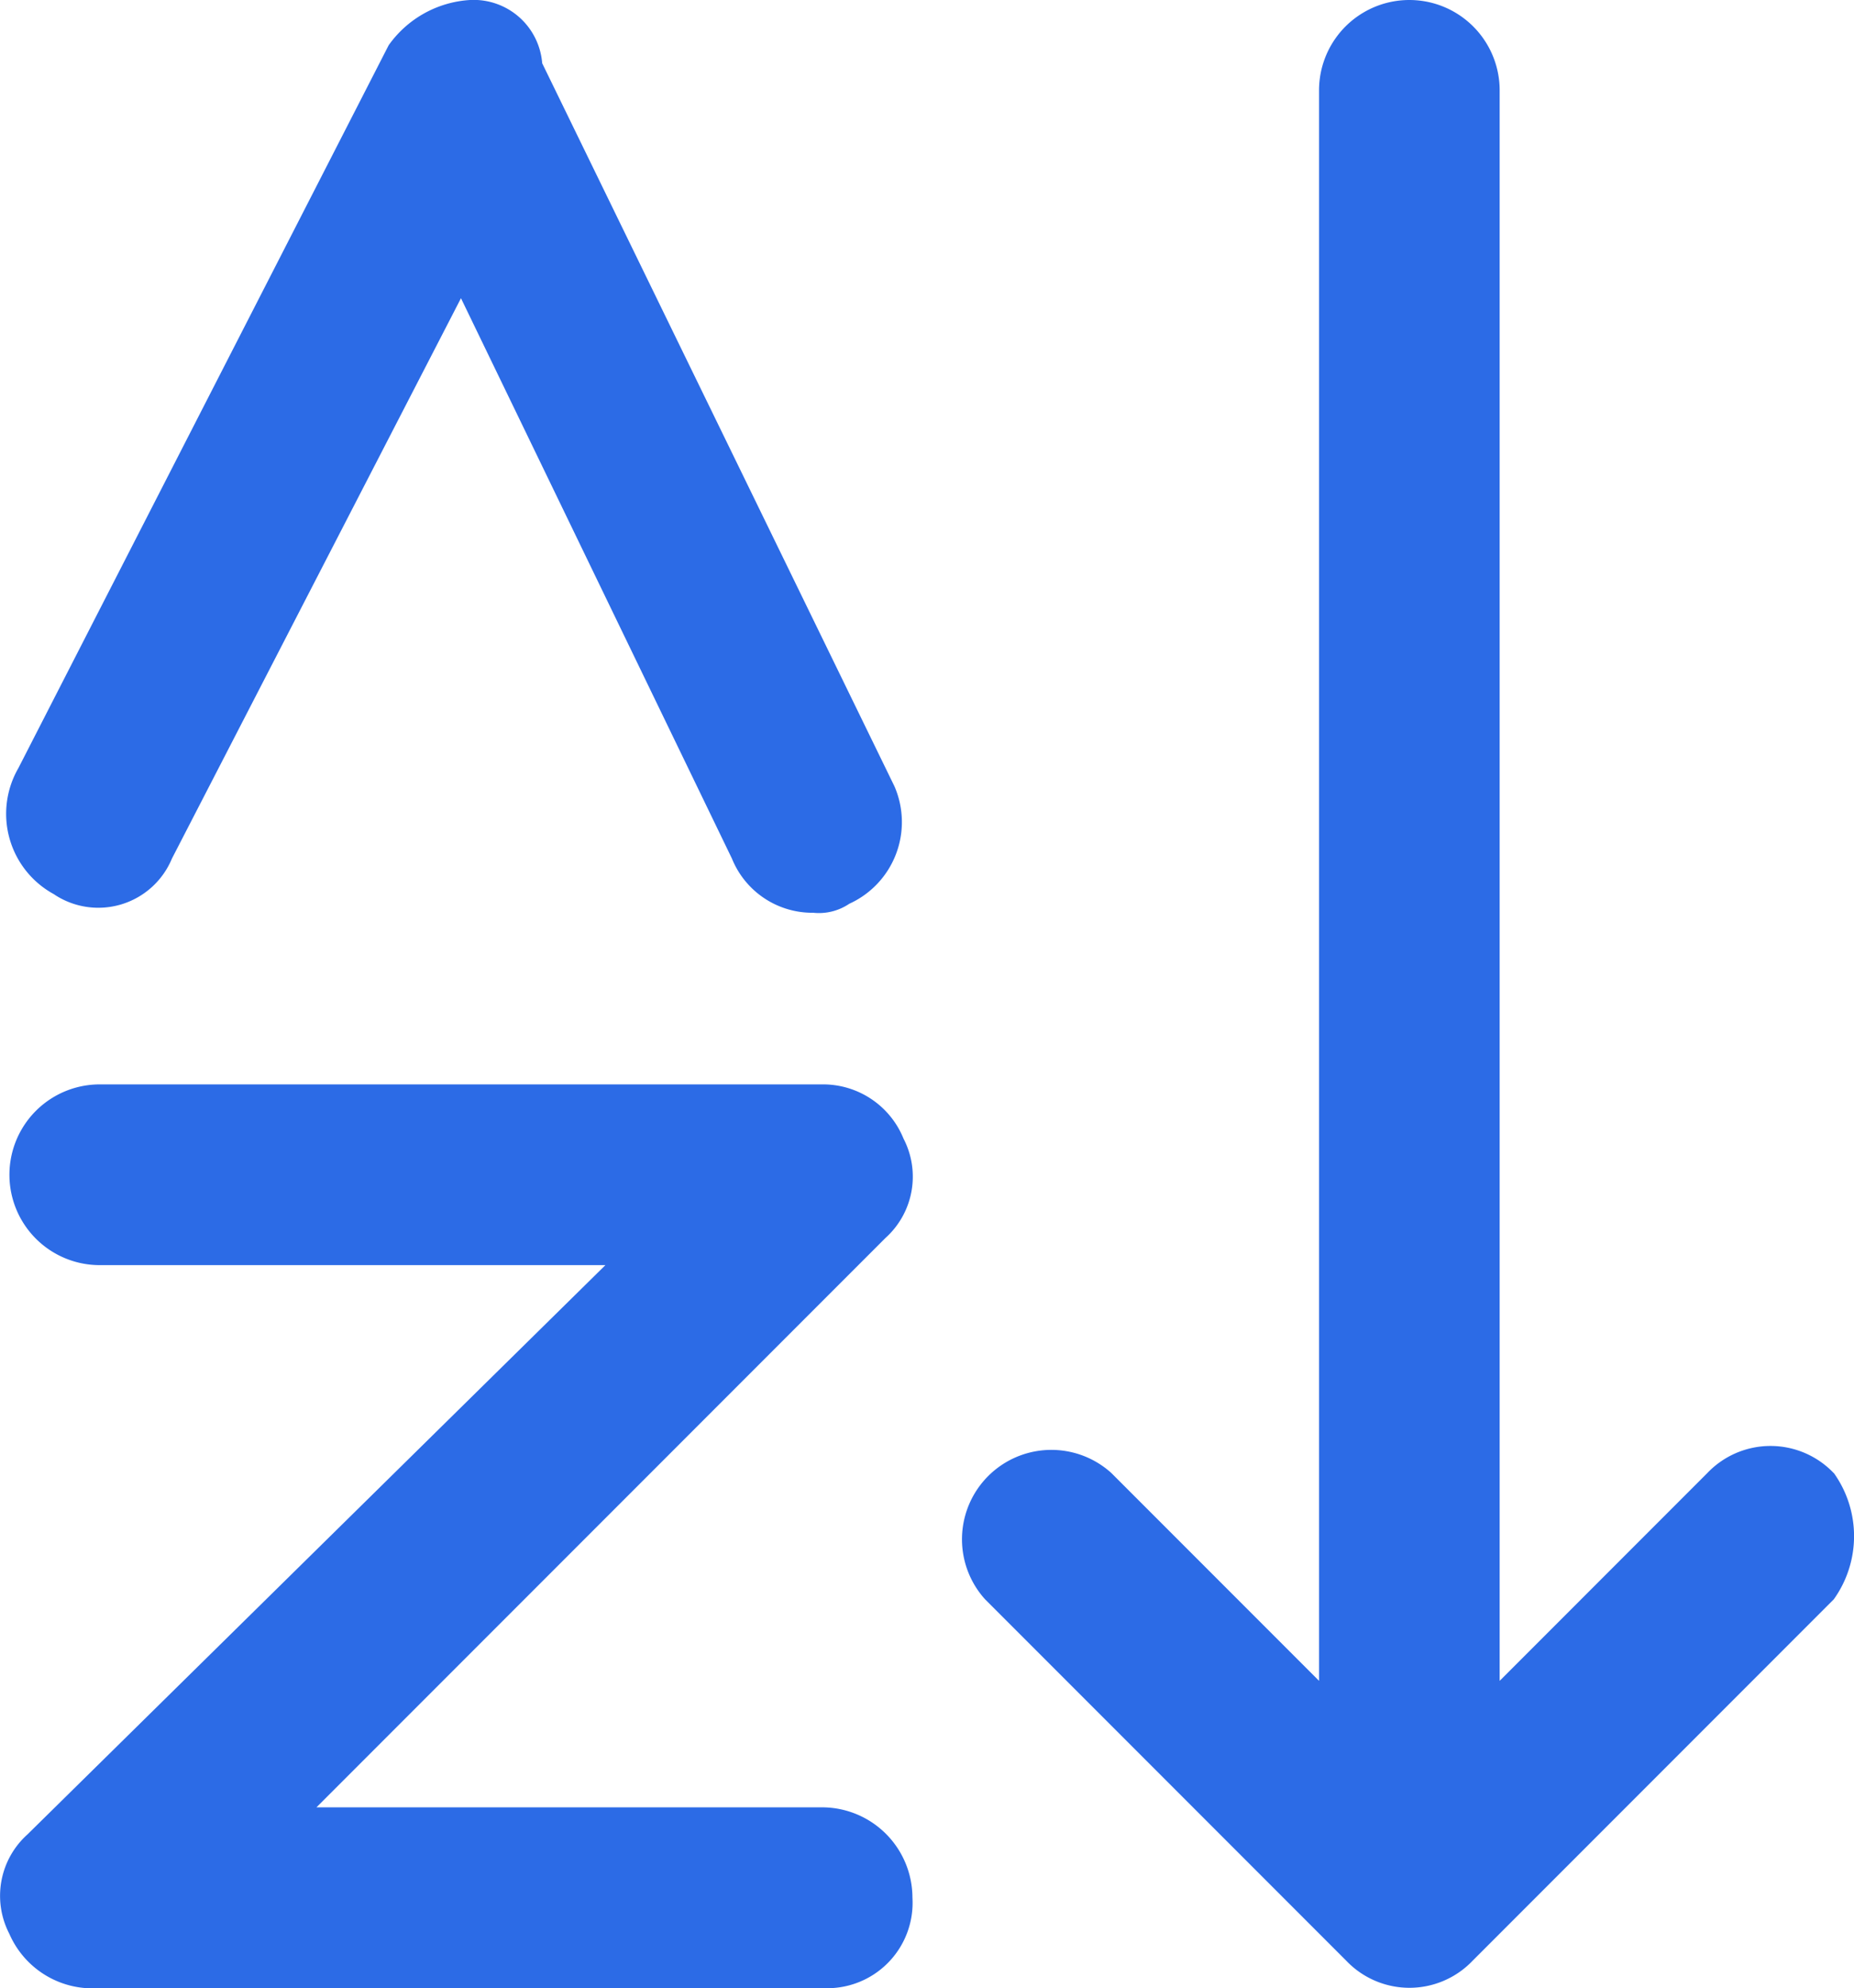
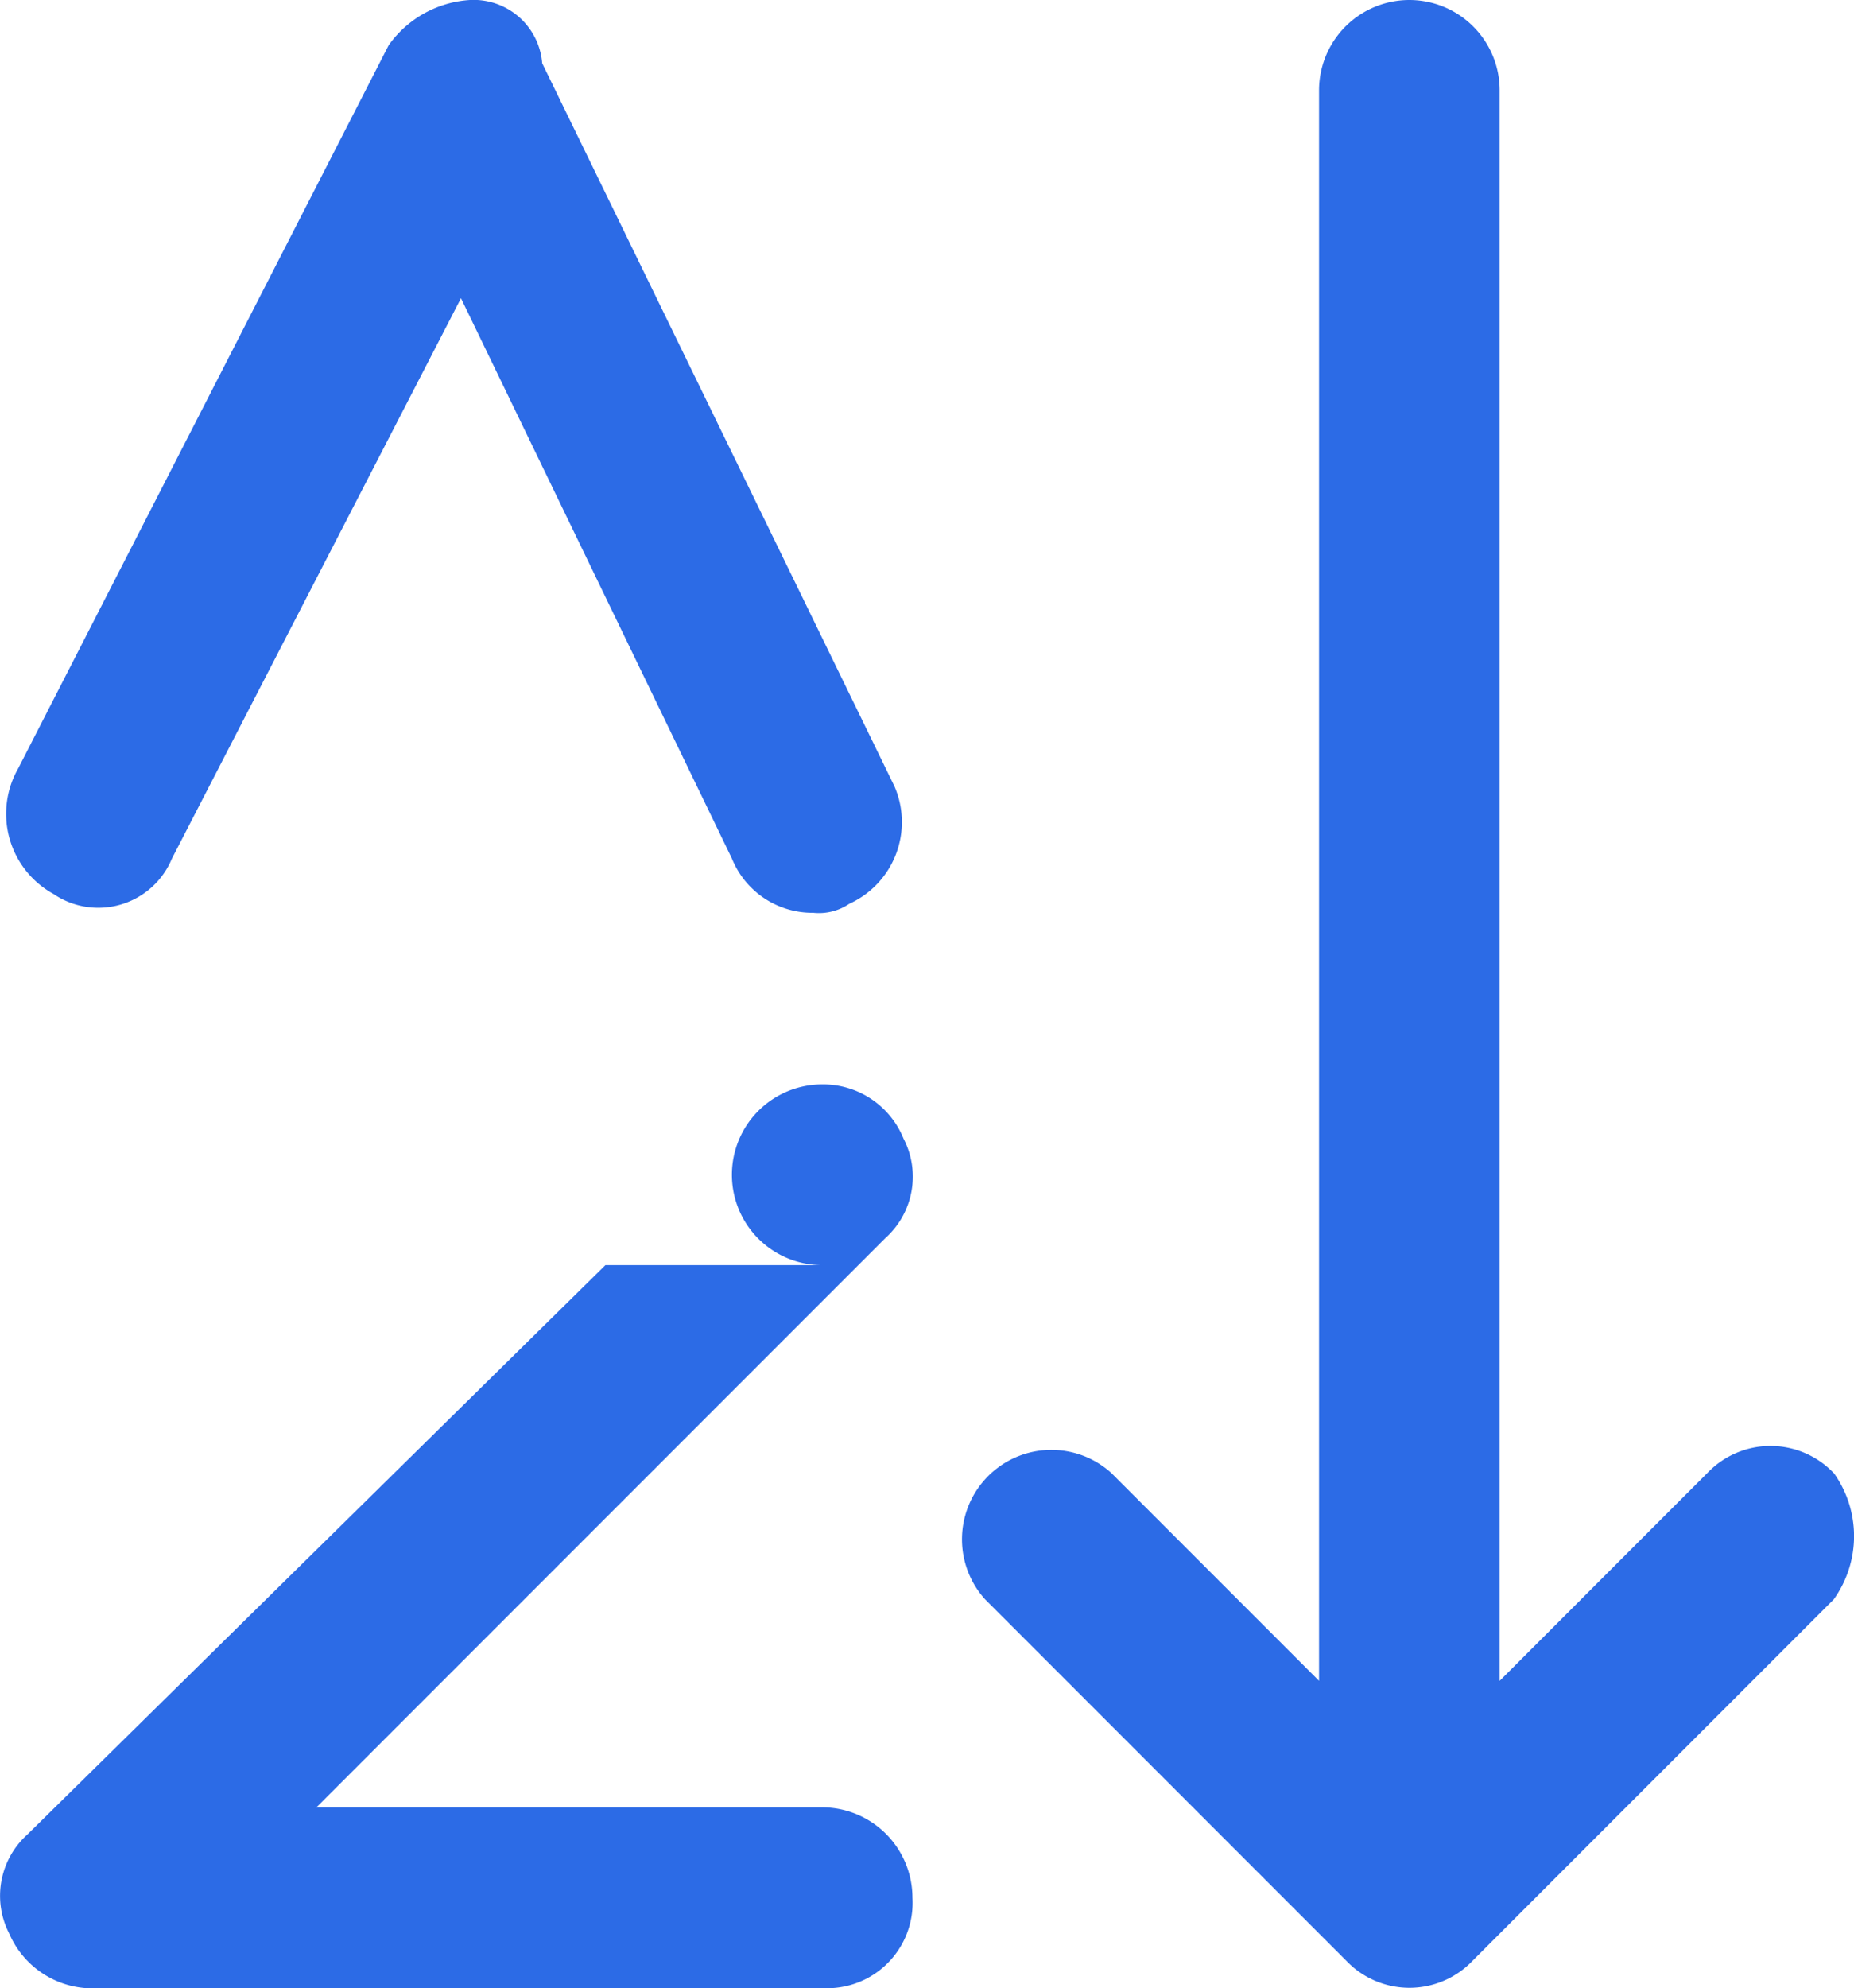
<svg xmlns="http://www.w3.org/2000/svg" width="22.028" height="23.606" viewBox="0 0 22.028 23.606">
-   <path d="M2.344,11.623a.947.947,0,0,0,1.395-.429L7.173,4.541l3.219,6.653a1.031,1.031,0,0,0,.966.644.645.645,0,0,0,.429-.107,1.065,1.065,0,0,0,.536-1.395L8.138,1.751A.817.817,0,0,0,7.28,1a1.28,1.28,0,0,0-.966.537l-4.4,8.584a1.086,1.086,0,0,0,.429,1.5ZM23.482,18.49a1.037,1.037,0,0,0-1.5,0l-2.468,2.468V2.073a1.073,1.073,0,1,0-2.146,0V20.958L14.9,18.49a1.062,1.062,0,0,0-1.5,1.5l4.292,4.292a1.037,1.037,0,0,0,1.5,0l4.292-4.292a1.289,1.289,0,0,0,0-1.5ZM11.465,22.46H5.456l6.76-6.76a.979.979,0,0,0,.215-1.18,1.031,1.031,0,0,0-.966-.644H2.881a1.073,1.073,0,0,0,0,2.146H8.889l-6.867,6.76a.979.979,0,0,0-.215,1.18,1.077,1.077,0,0,0,1.073.644h8.584a1.014,1.014,0,0,0,1.073-1.073,1.075,1.075,0,0,0-1.073-1.073Z" transform="translate(-1.696 -1)" fill="#2c6be6" />
+   <path d="M2.344,11.623a.947.947,0,0,0,1.395-.429L7.173,4.541l3.219,6.653a1.031,1.031,0,0,0,.966.644.645.645,0,0,0,.429-.107,1.065,1.065,0,0,0,.536-1.395L8.138,1.751A.817.817,0,0,0,7.28,1a1.28,1.28,0,0,0-.966.537l-4.4,8.584a1.086,1.086,0,0,0,.429,1.5ZM23.482,18.49a1.037,1.037,0,0,0-1.5,0l-2.468,2.468V2.073a1.073,1.073,0,1,0-2.146,0V20.958L14.9,18.49a1.062,1.062,0,0,0-1.5,1.5l4.292,4.292a1.037,1.037,0,0,0,1.5,0l4.292-4.292a1.289,1.289,0,0,0,0-1.5ZM11.465,22.46H5.456l6.76-6.76a.979.979,0,0,0,.215-1.18,1.031,1.031,0,0,0-.966-.644a1.073,1.073,0,0,0,0,2.146H8.889l-6.867,6.76a.979.979,0,0,0-.215,1.18,1.077,1.077,0,0,0,1.073.644h8.584a1.014,1.014,0,0,0,1.073-1.073,1.075,1.075,0,0,0-1.073-1.073Z" transform="translate(-1.696 -1)" fill="#2c6be6" />
</svg>